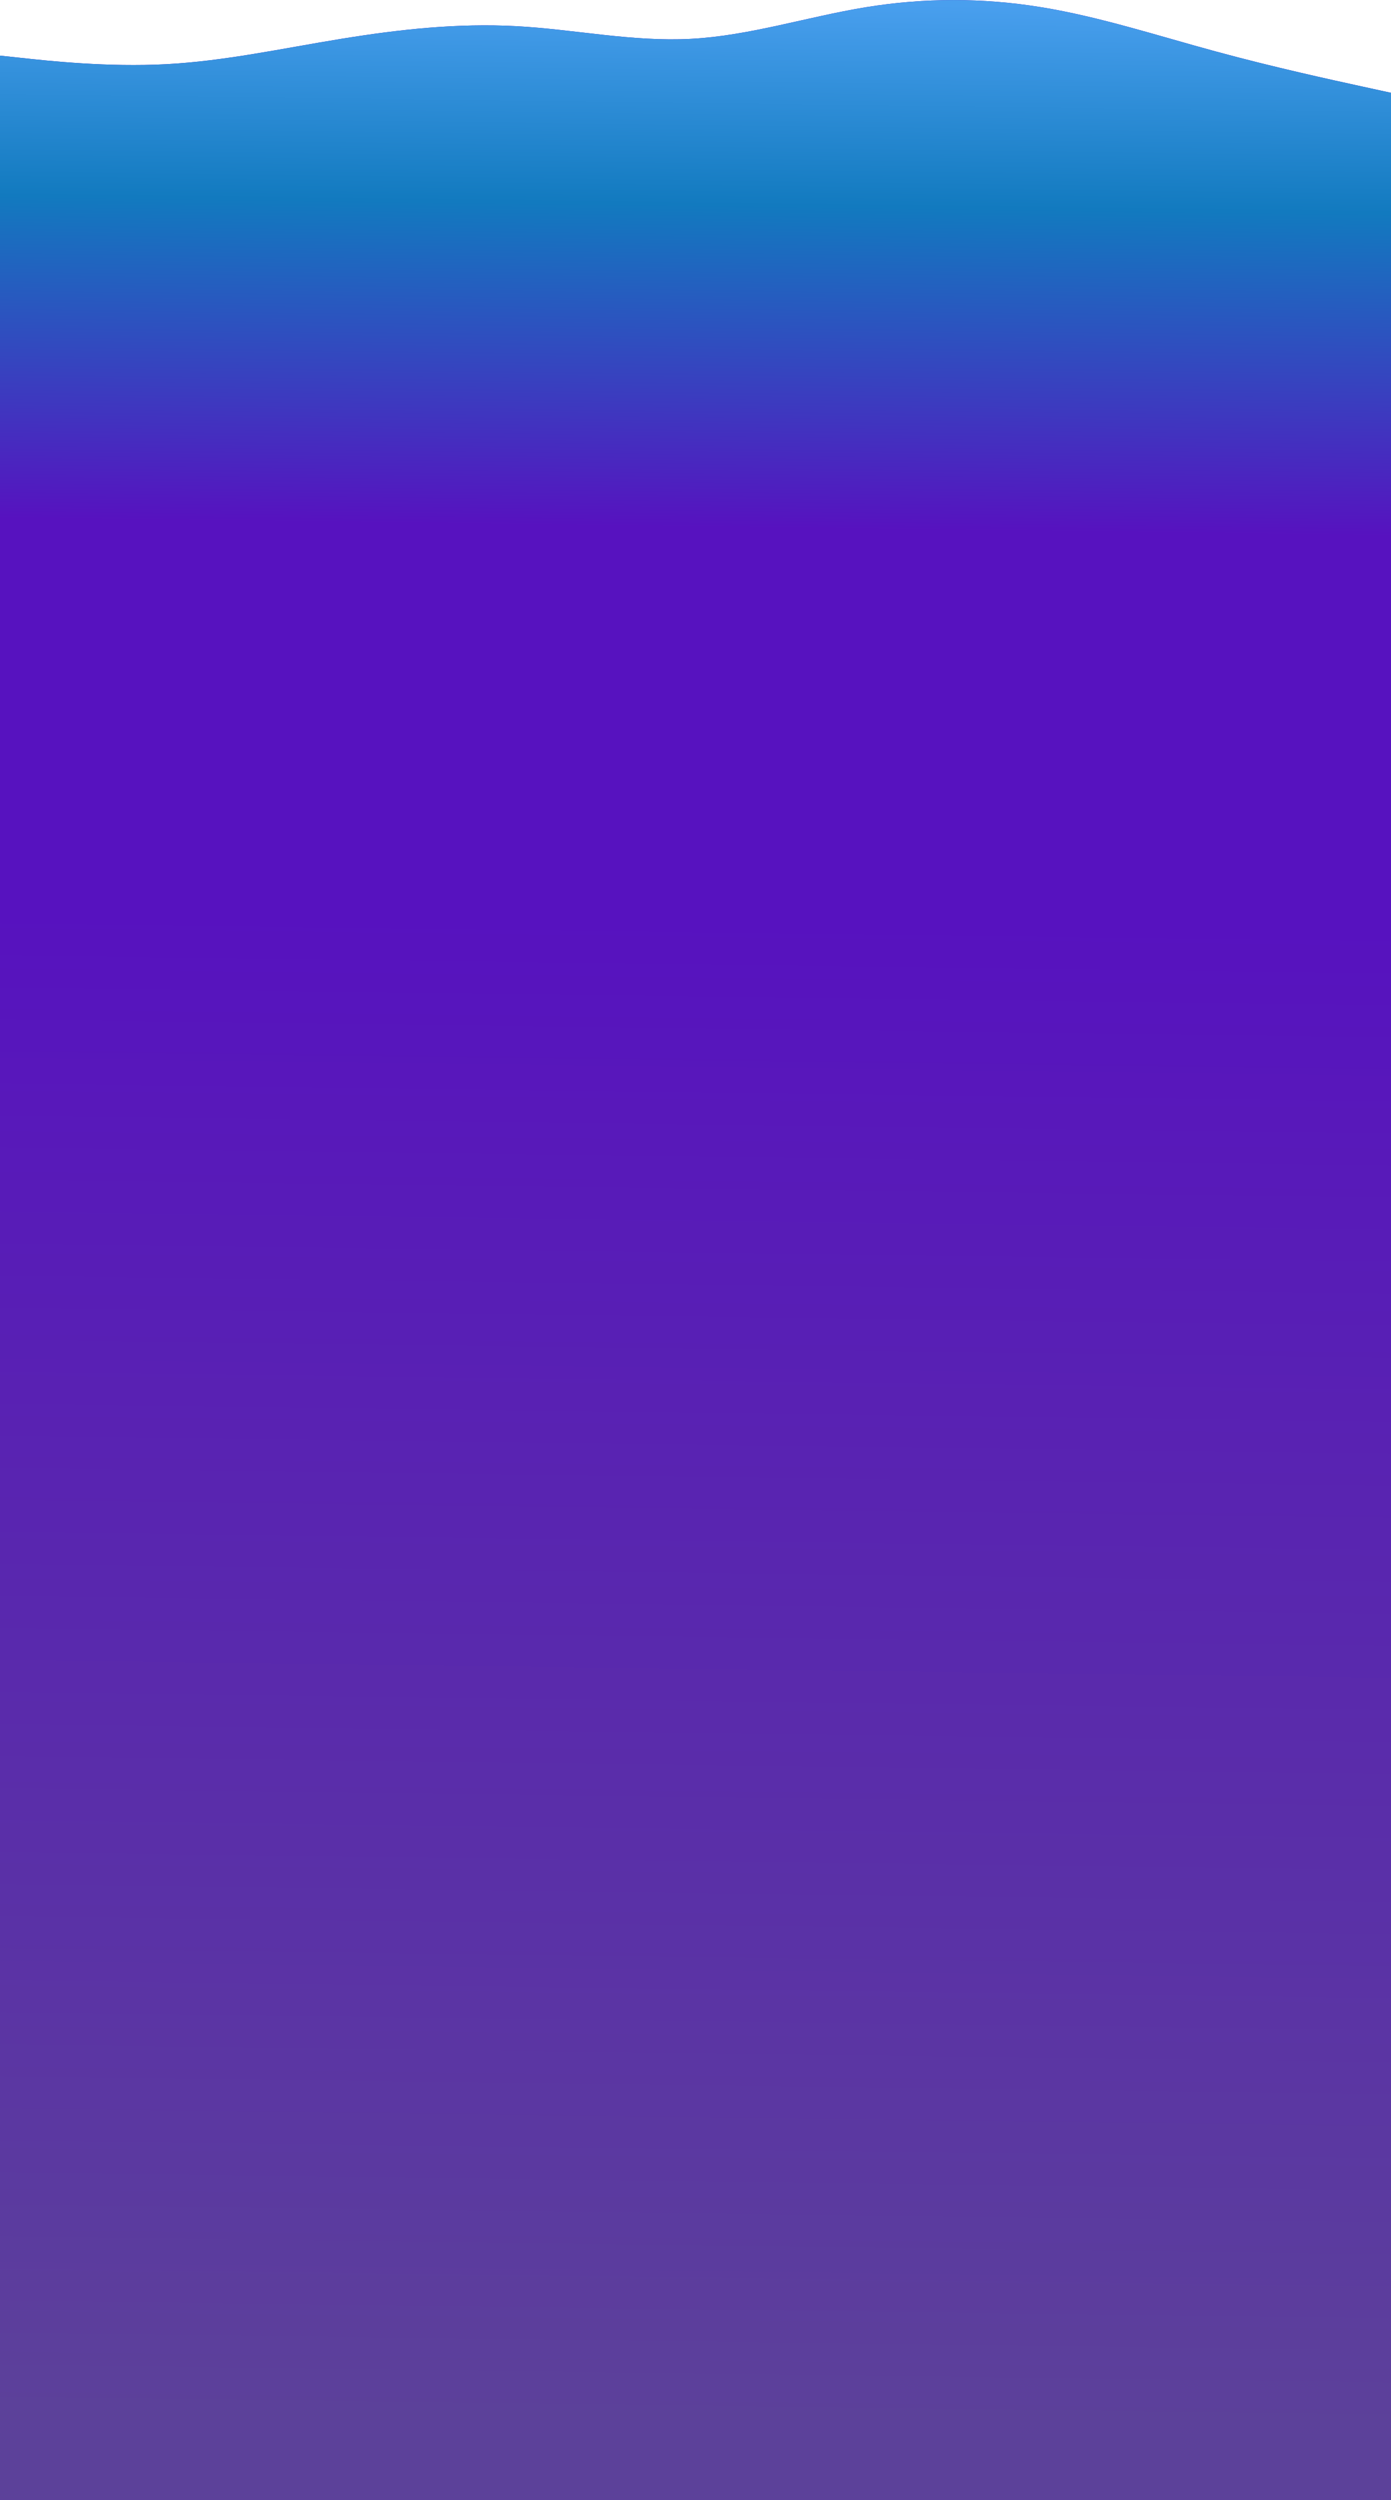
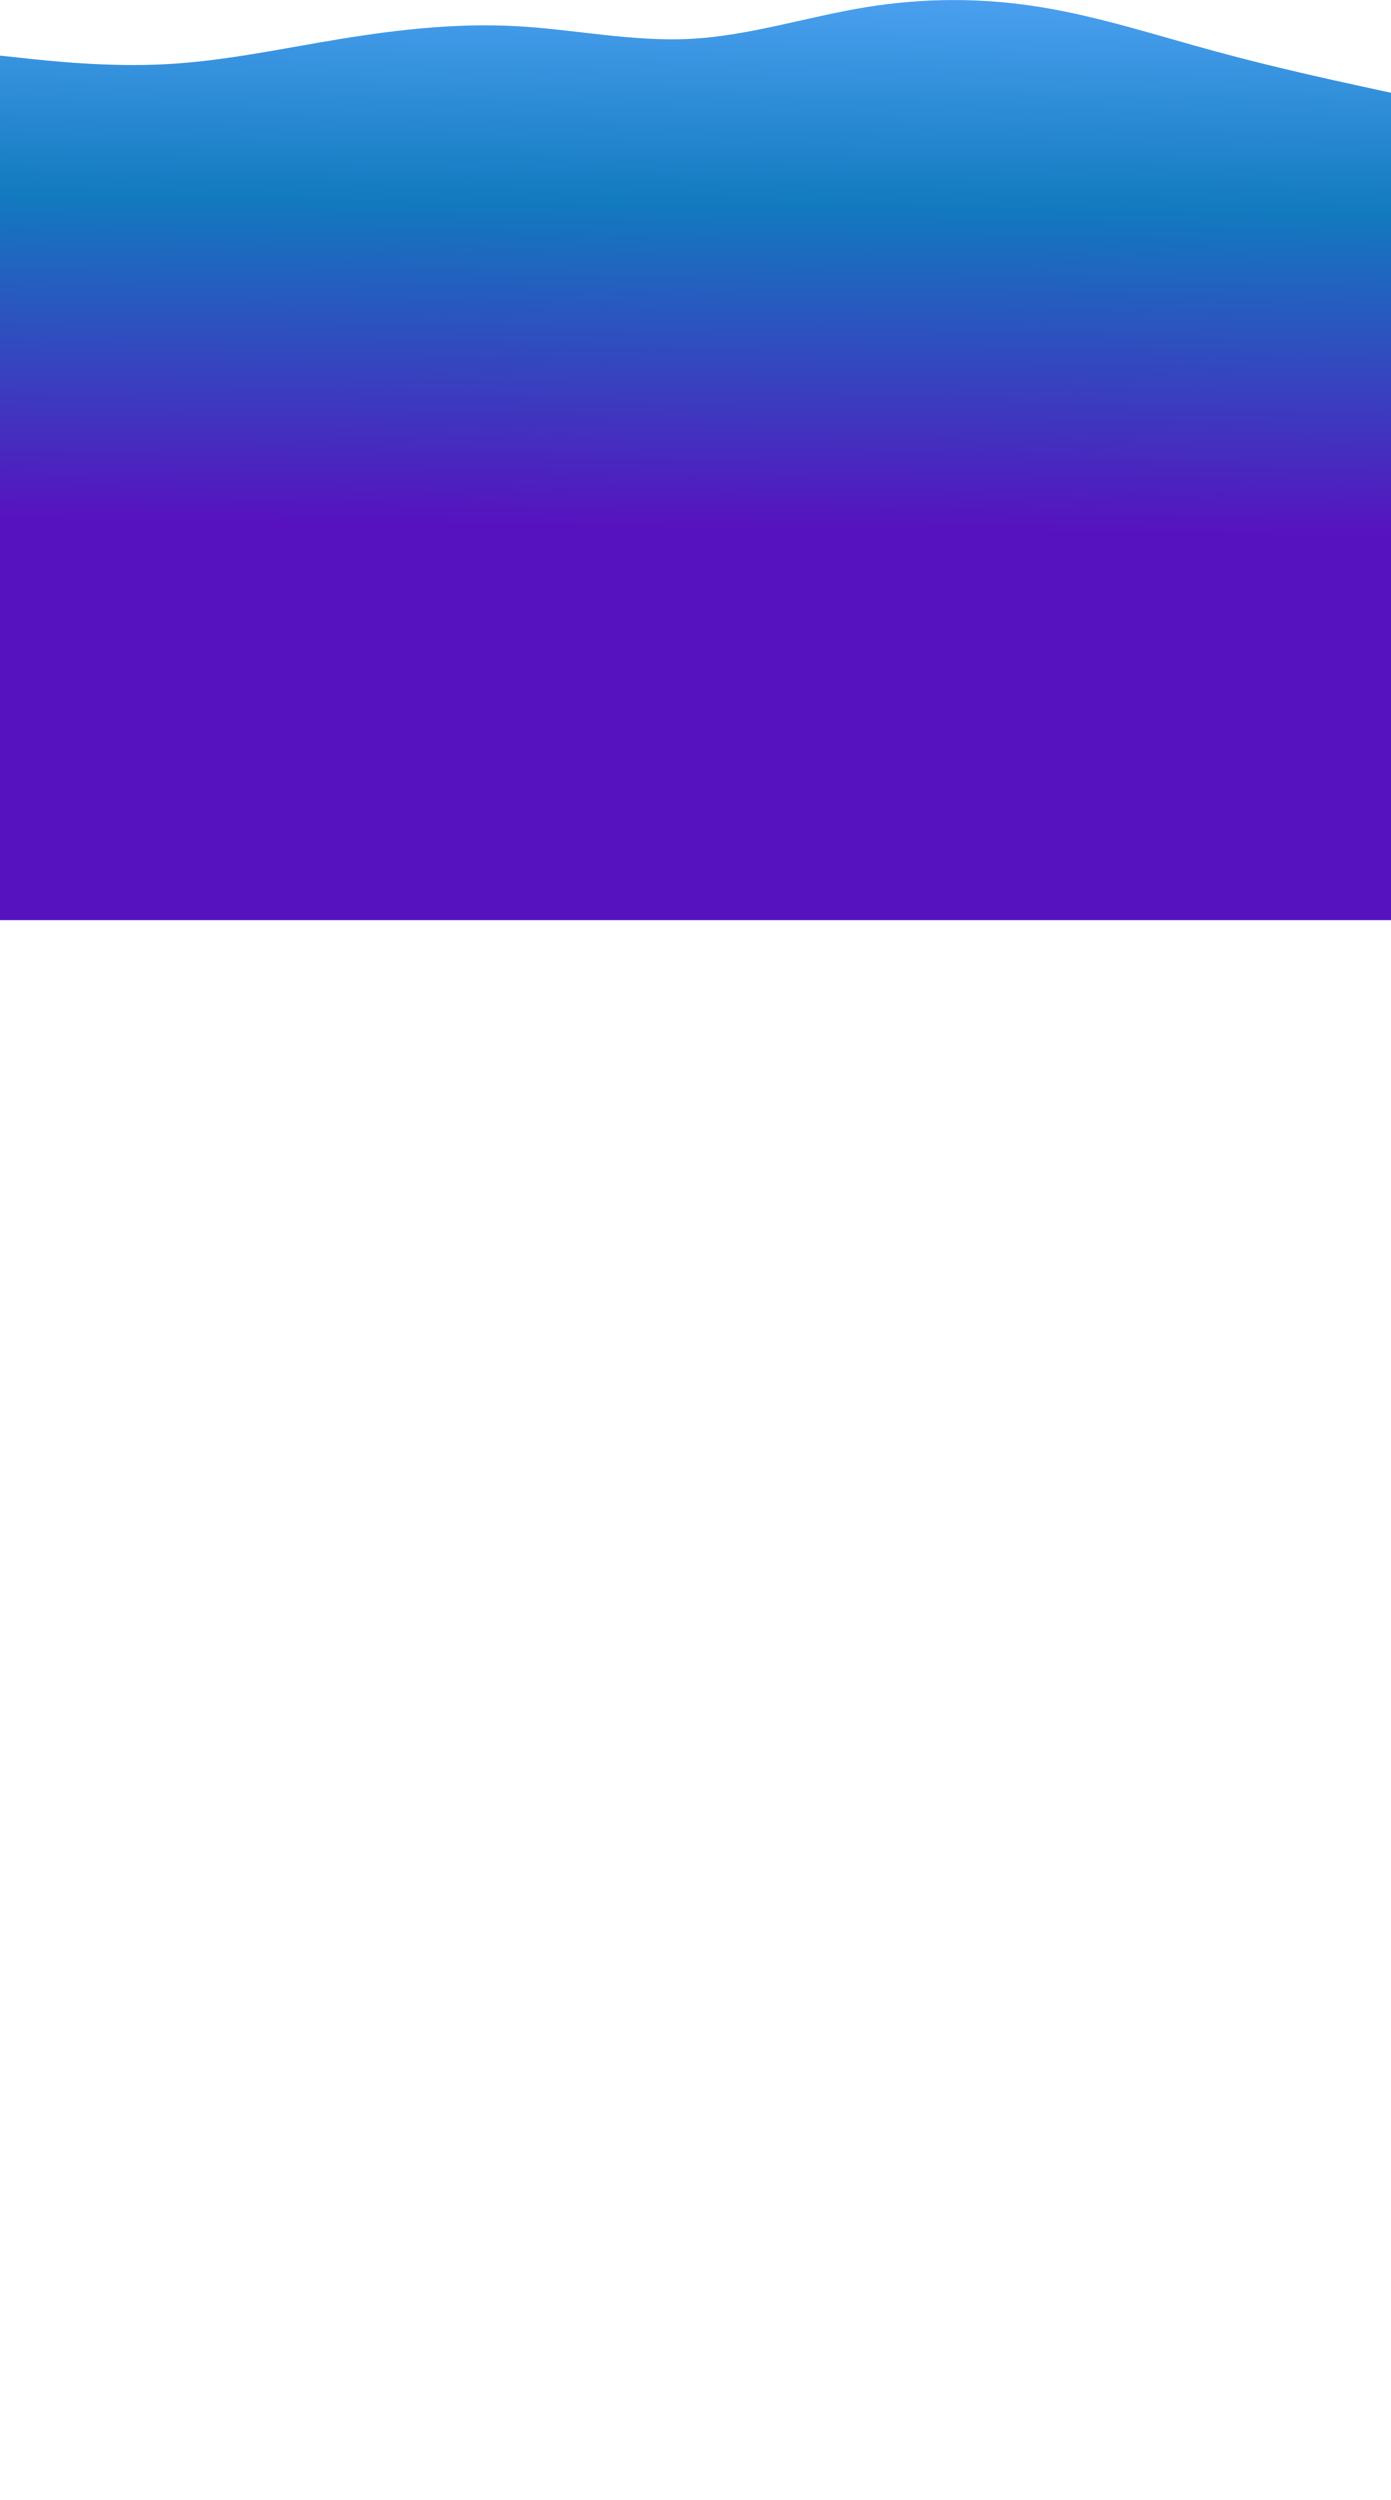
<svg xmlns="http://www.w3.org/2000/svg" version="1.1" id="Layer_1" x="0px" y="0px" viewBox="0 0 1920 3450.8" style="enable-background:new 0 0 1920 3450.8;" xml:space="preserve">
  <style type="text/css">
	.st0{fill:#4C22BF;}
	.st1{fill:url(#SVGID_1_);}
	.st2{fill:url(#SVGID_2_);}
</style>
-   <path class="st0" d="M1920,128.1l-40.3-8.8c-40.3-8.8-120.8-26.3-201.3-48.2C1598,49.3,1517.5,23,1437,9.9s-161-13.1-241.5,0  s-161,39.4-241.5,43.7C873.5,58,793,40.5,712.5,36.1s-161,4.4-241.5,17.5s-161,30.7-241.5,35s-161-4.4-201.3-8.8L-12,75.5V1270h40.3  c40.3,0,120.8,0,201.3,0s161,0,241.5,0s161,0,241.5,0s161,0,241.5,0s161,0,241.5,0s161,0,241.5,0s161,0,241.5,0s161,0,201.3,0h40.3  V128.1H1920z" />
  <linearGradient id="SVGID_1_" gradientUnits="userSpaceOnUse" x1="962.746" y1="-475.927" x2="948.588" y2="622.303" gradientTransform="matrix(1 0 0 1 0 478)">
    <stop offset="0" style="stop-color:#499FEE" />
    <stop offset="0.255" style="stop-color:#127ABF" />
    <stop offset="0.661" style="stop-color:#5712BF" />
  </linearGradient>
  <path class="st1" d="M1920,128.1l-40.3-8.8c-40.3-8.8-120.8-26.3-201.3-48.2C1598,49.3,1517.5,23,1437,9.9s-161-13.1-241.5,0  s-161,39.4-241.5,43.7C873.5,58,793,40.5,712.5,36.1s-161,4.4-241.5,17.5s-161,30.7-241.5,35s-161-4.4-201.3-8.8L-12,75.5V1270h40.3  c40.3,0,120.8,0,201.3,0s161,0,241.5,0s161,0,241.5,0s161,0,241.5,0s161,0,241.5,0s161,0,241.5,0s161,0,241.5,0s161,0,201.3,0h40.3  V128.1H1920z" />
  <linearGradient id="SVGID_2_" gradientUnits="userSpaceOnUse" x1="1066.827" y1="2183.902" x2="1040.049" y2="106.716" gradientTransform="matrix(1 0 0 -1 0 3450)">
    <stop offset="0" style="stop-color:#5712BF" />
    <stop offset="1" style="stop-color:#5C419A" />
  </linearGradient>
-   <rect x="-20.4" y="1267.1" class="st2" width="2143.4" height="2406.9" />
</svg>